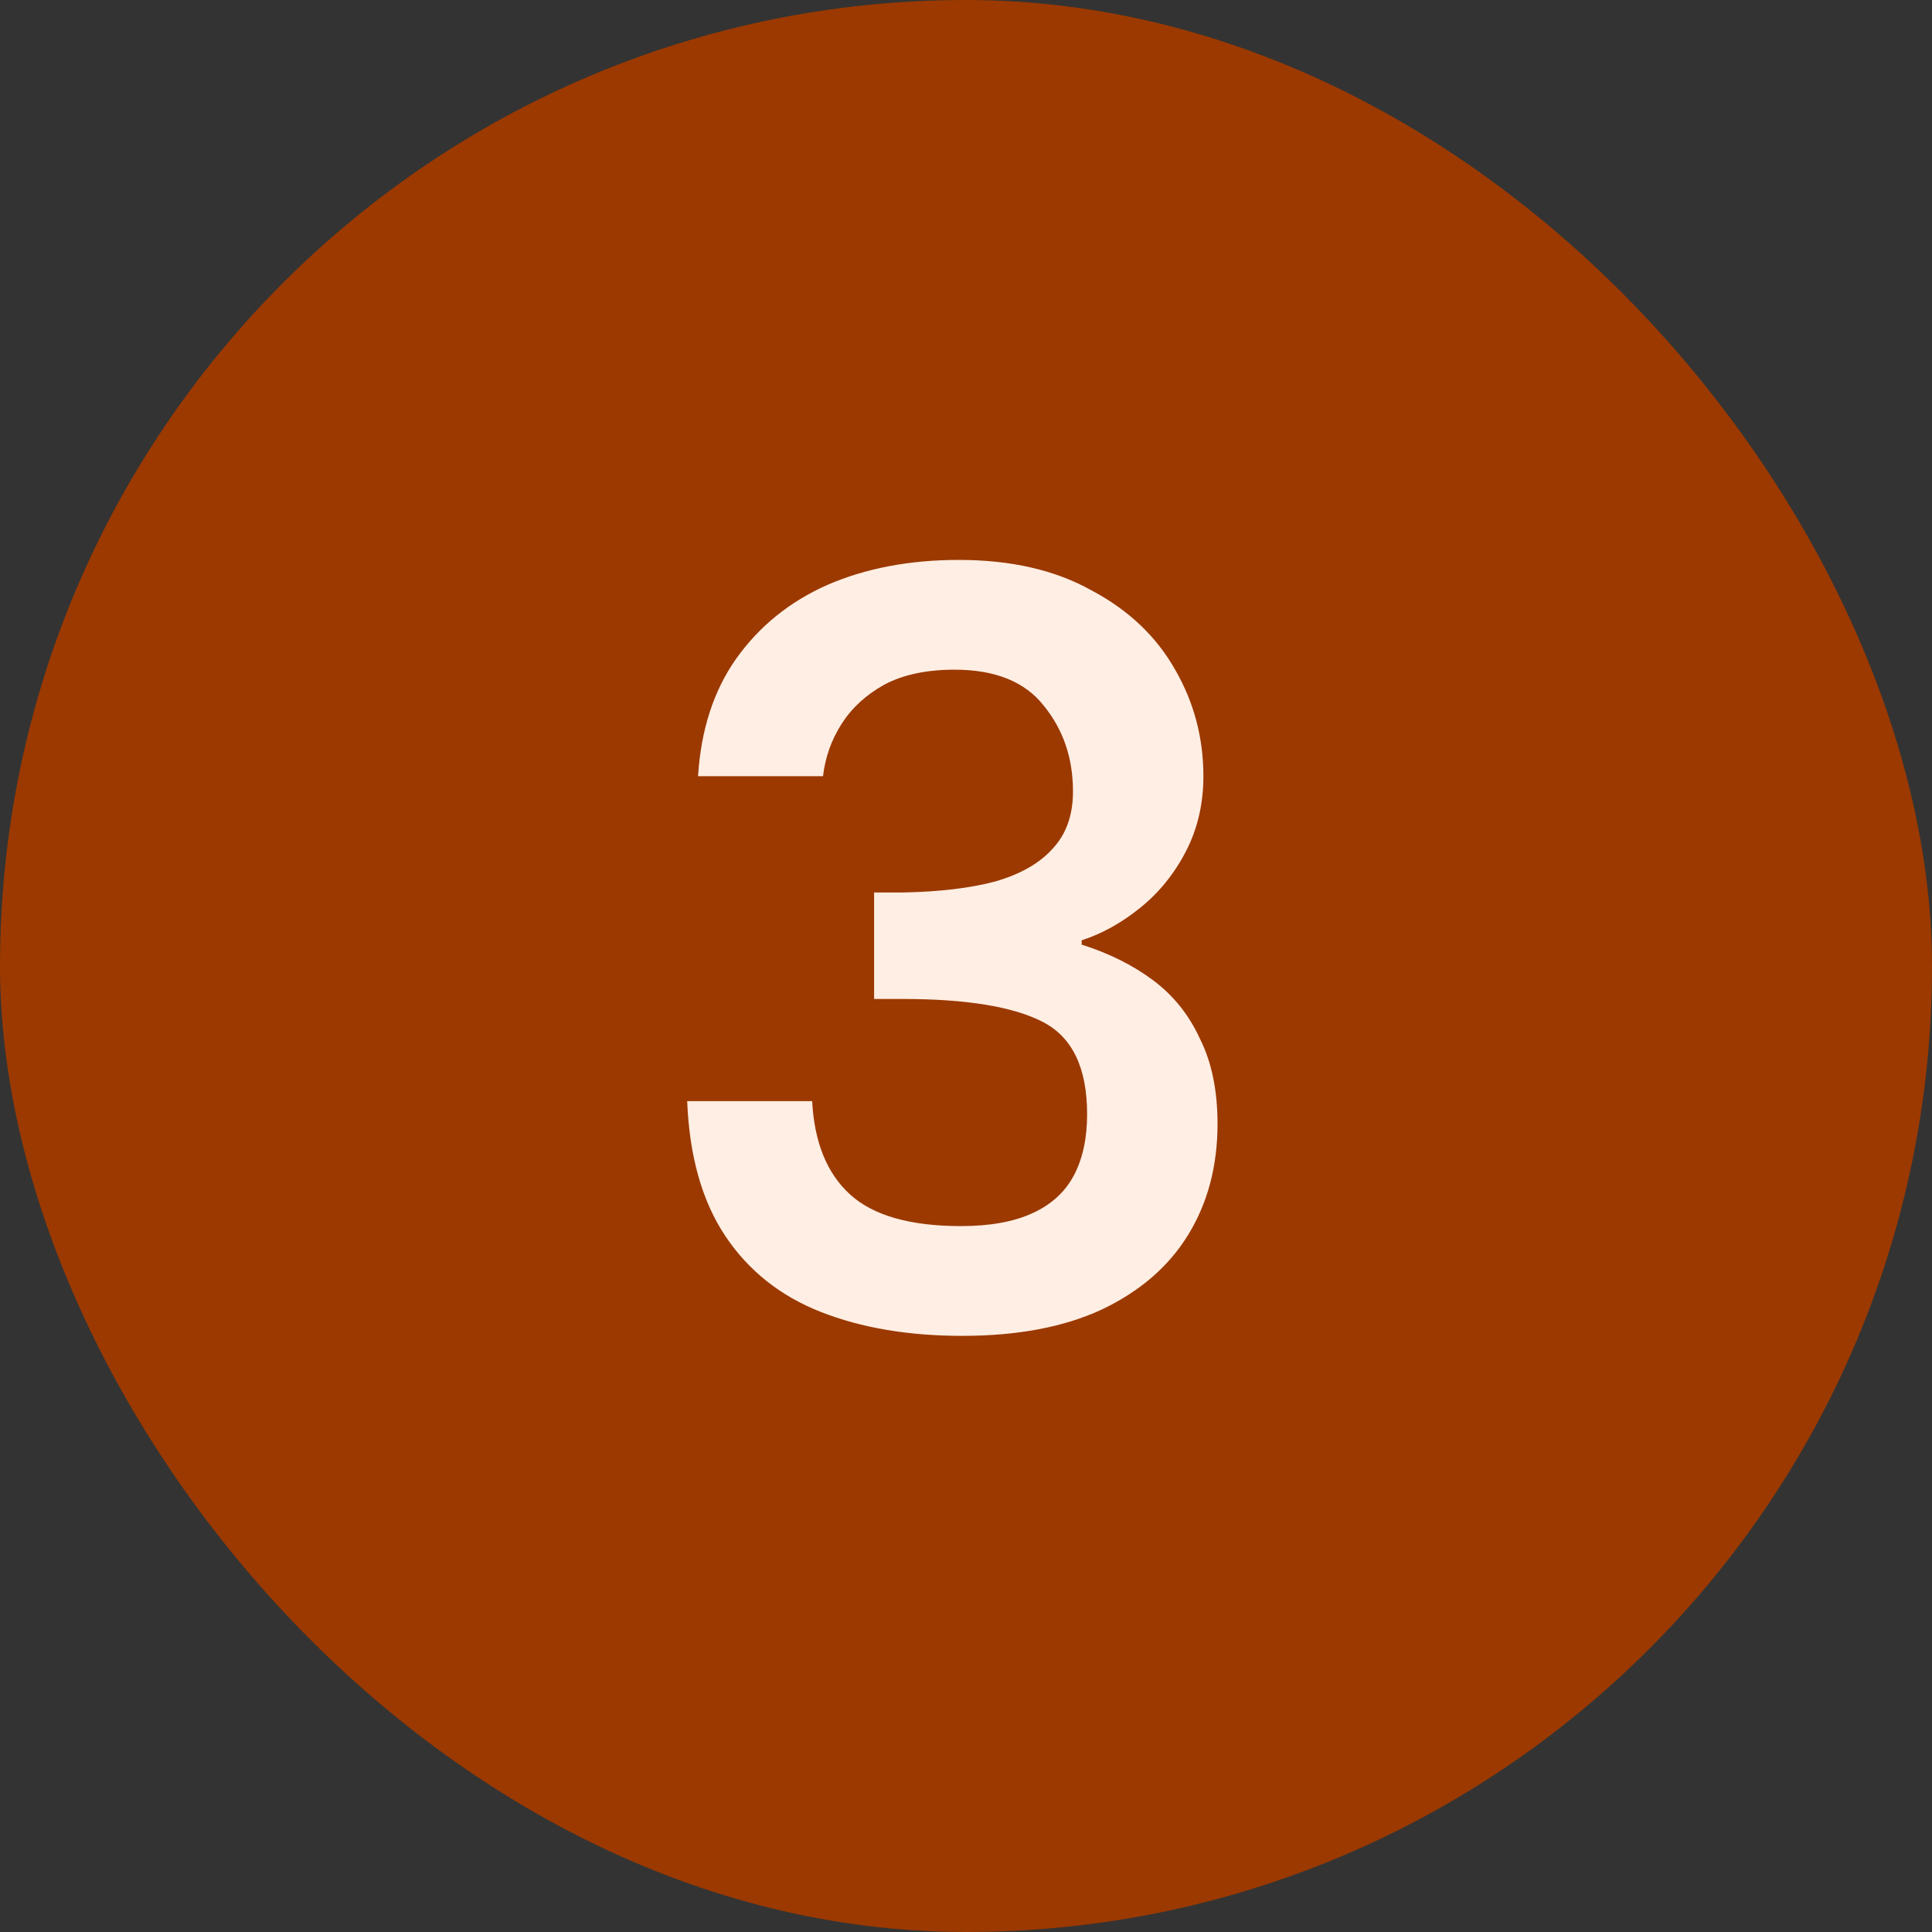
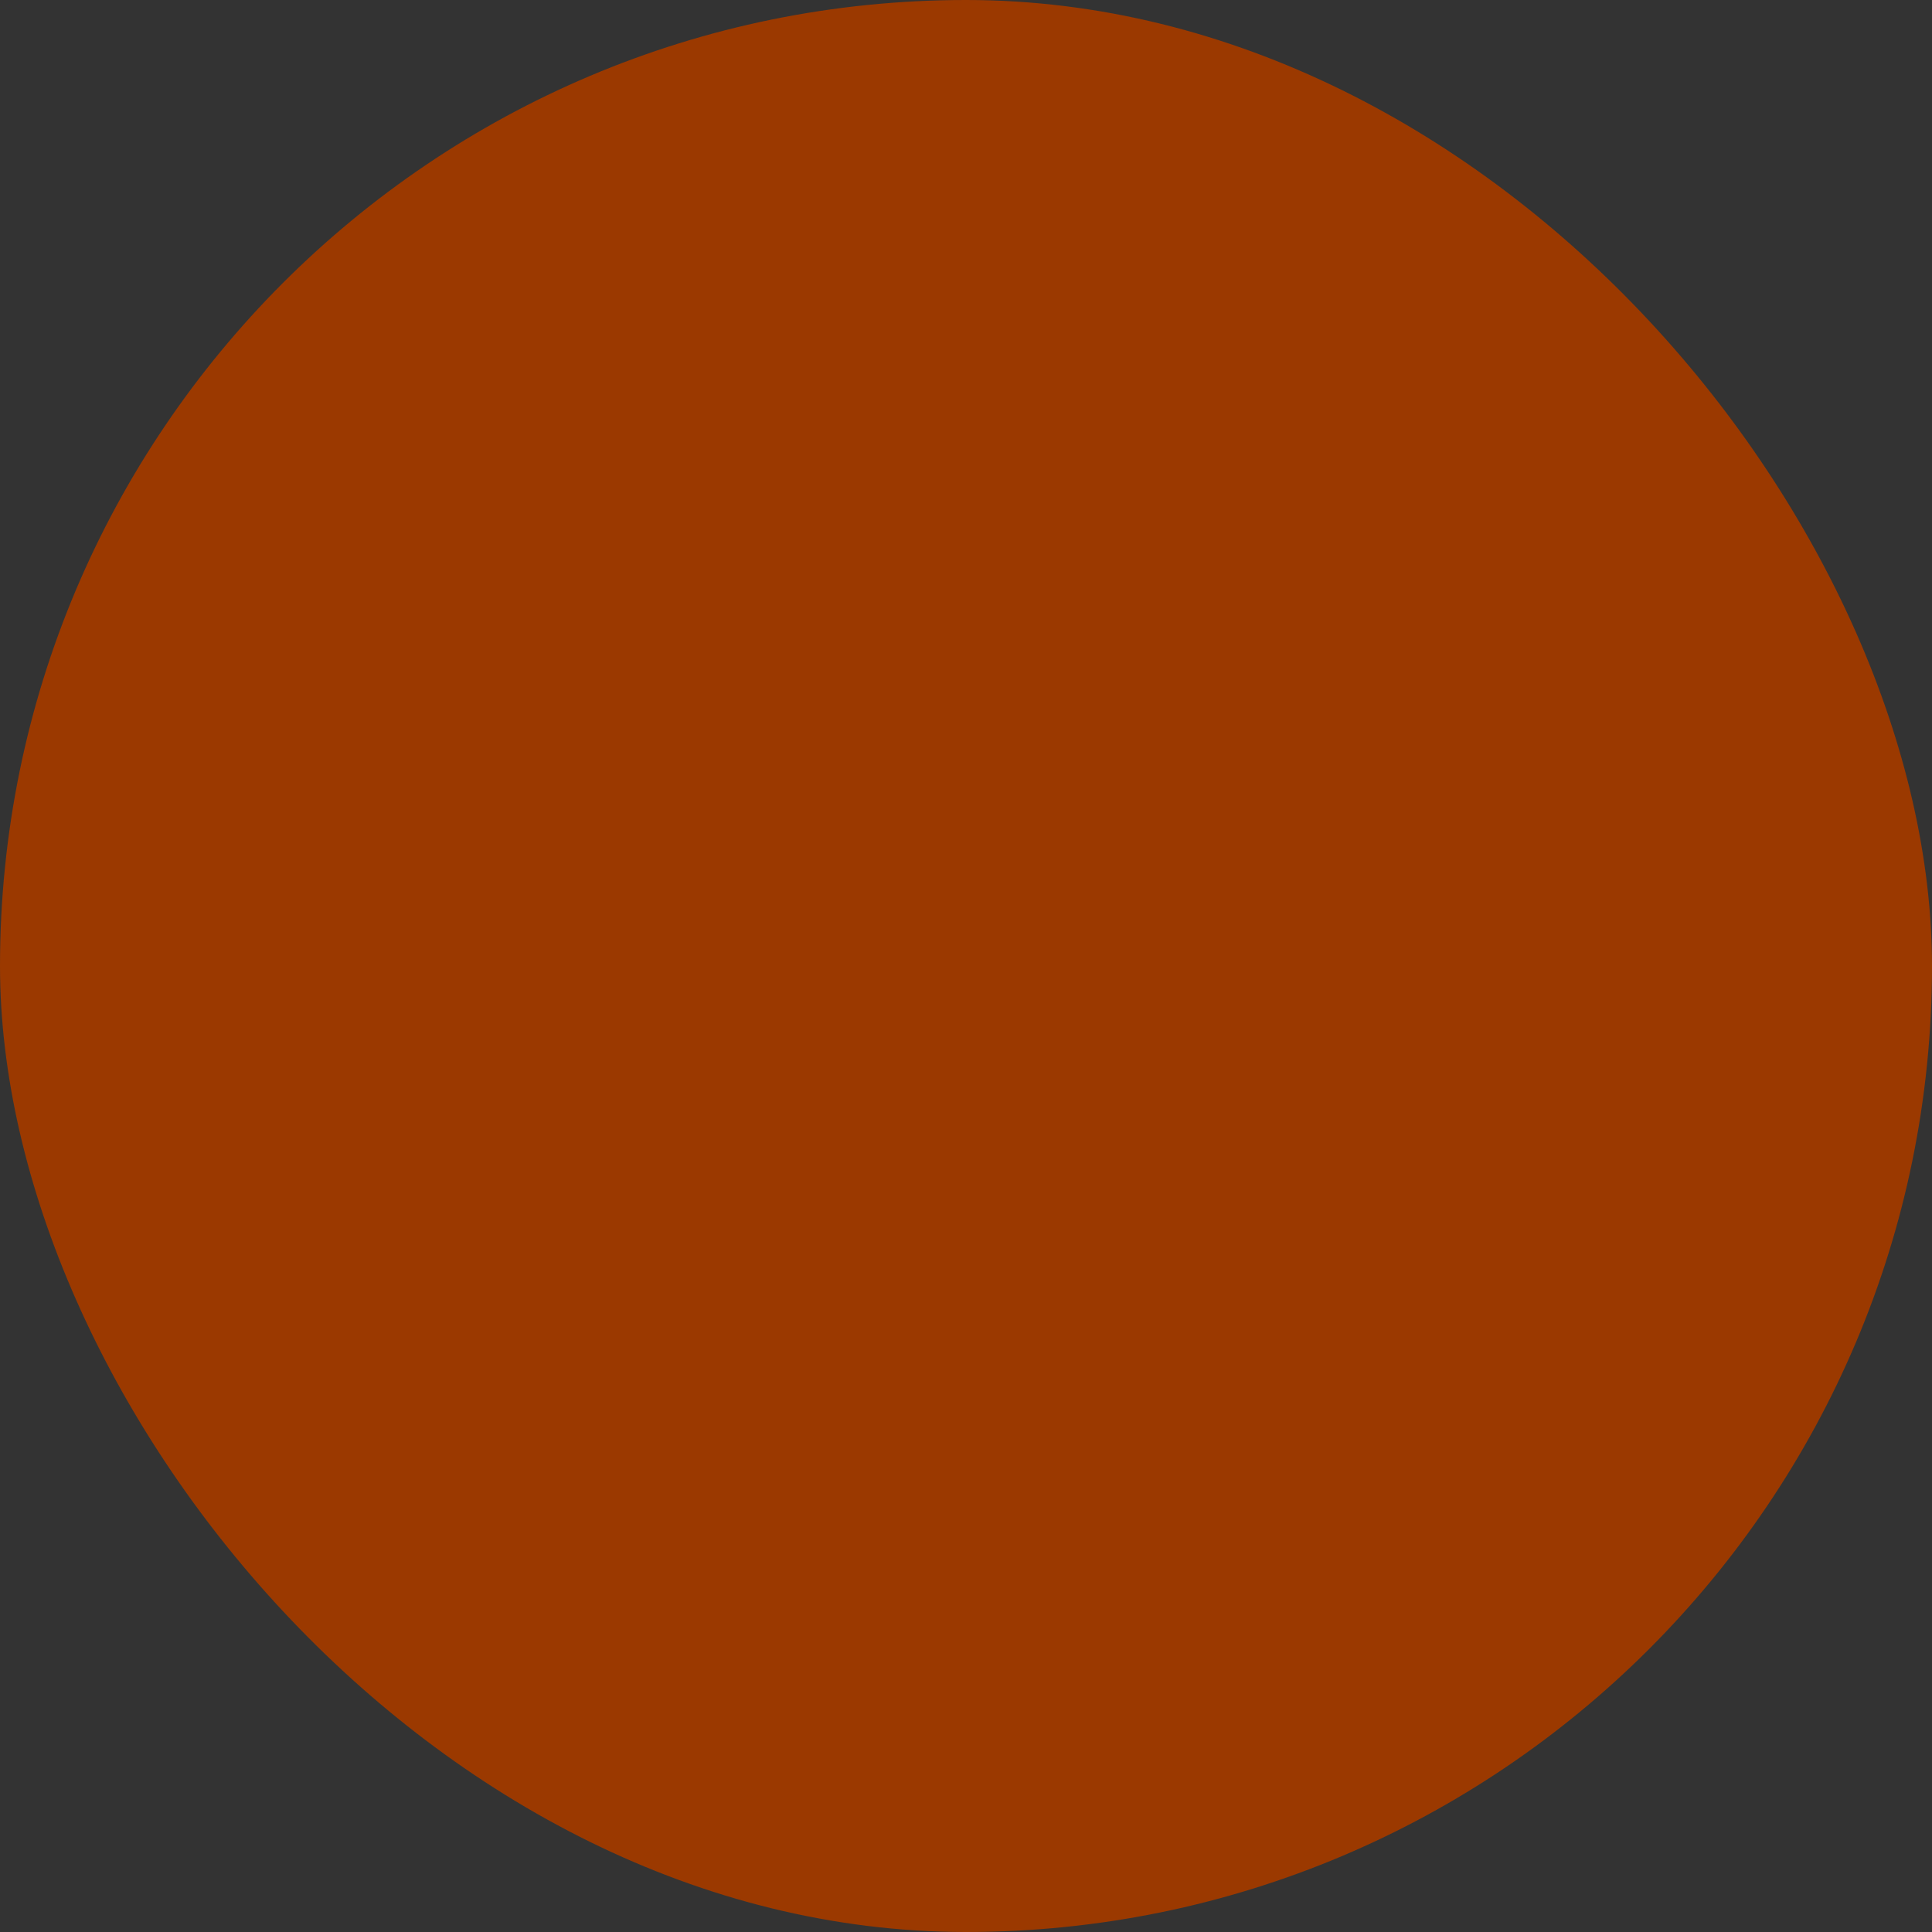
<svg xmlns="http://www.w3.org/2000/svg" width="32" height="32" viewBox="0 0 32 32" fill="none">
  <rect x="0" y="0" width="32" height="32" fill="#333333" stroke="none" />
  <rect width="32" height="32" rx="16" fill="#9B3900" />
-   <path d="M11.562 12.856C11.61 12.088 11.82 11.44 12.192 10.912C12.576 10.372 13.08 9.964 13.704 9.688C14.34 9.412 15.066 9.274 15.882 9.274C16.746 9.274 17.478 9.442 18.078 9.778C18.69 10.102 19.152 10.54 19.464 11.092C19.776 11.632 19.932 12.22 19.932 12.856C19.932 13.312 19.836 13.726 19.644 14.098C19.452 14.47 19.2 14.782 18.888 15.034C18.576 15.286 18.252 15.466 17.916 15.574V15.646C18.372 15.79 18.768 15.988 19.104 16.24C19.44 16.492 19.698 16.816 19.878 17.212C20.07 17.596 20.166 18.064 20.166 18.616C20.166 19.312 20.004 19.924 19.68 20.452C19.356 20.98 18.876 21.394 18.24 21.694C17.616 21.982 16.848 22.126 15.936 22.126C15.048 22.126 14.268 21.994 13.596 21.73C12.924 21.466 12.396 21.046 12.012 20.47C11.628 19.894 11.418 19.15 11.382 18.238H13.452C13.488 18.922 13.698 19.438 14.082 19.786C14.466 20.134 15.078 20.308 15.918 20.308C16.398 20.308 16.794 20.236 17.106 20.092C17.418 19.948 17.646 19.738 17.79 19.462C17.934 19.186 18.006 18.85 18.006 18.454C18.006 17.686 17.76 17.176 17.268 16.924C16.776 16.672 16.002 16.546 14.946 16.546H14.478V14.782H14.964C15.564 14.77 16.068 14.71 16.476 14.602C16.896 14.482 17.214 14.302 17.43 14.062C17.658 13.822 17.772 13.504 17.772 13.108C17.772 12.556 17.61 12.082 17.286 11.686C16.974 11.29 16.482 11.092 15.81 11.092C15.342 11.092 14.952 11.176 14.64 11.344C14.34 11.512 14.106 11.728 13.938 11.992C13.77 12.256 13.668 12.544 13.632 12.856H11.562Z" fill="#FFEEE3" />
</svg>